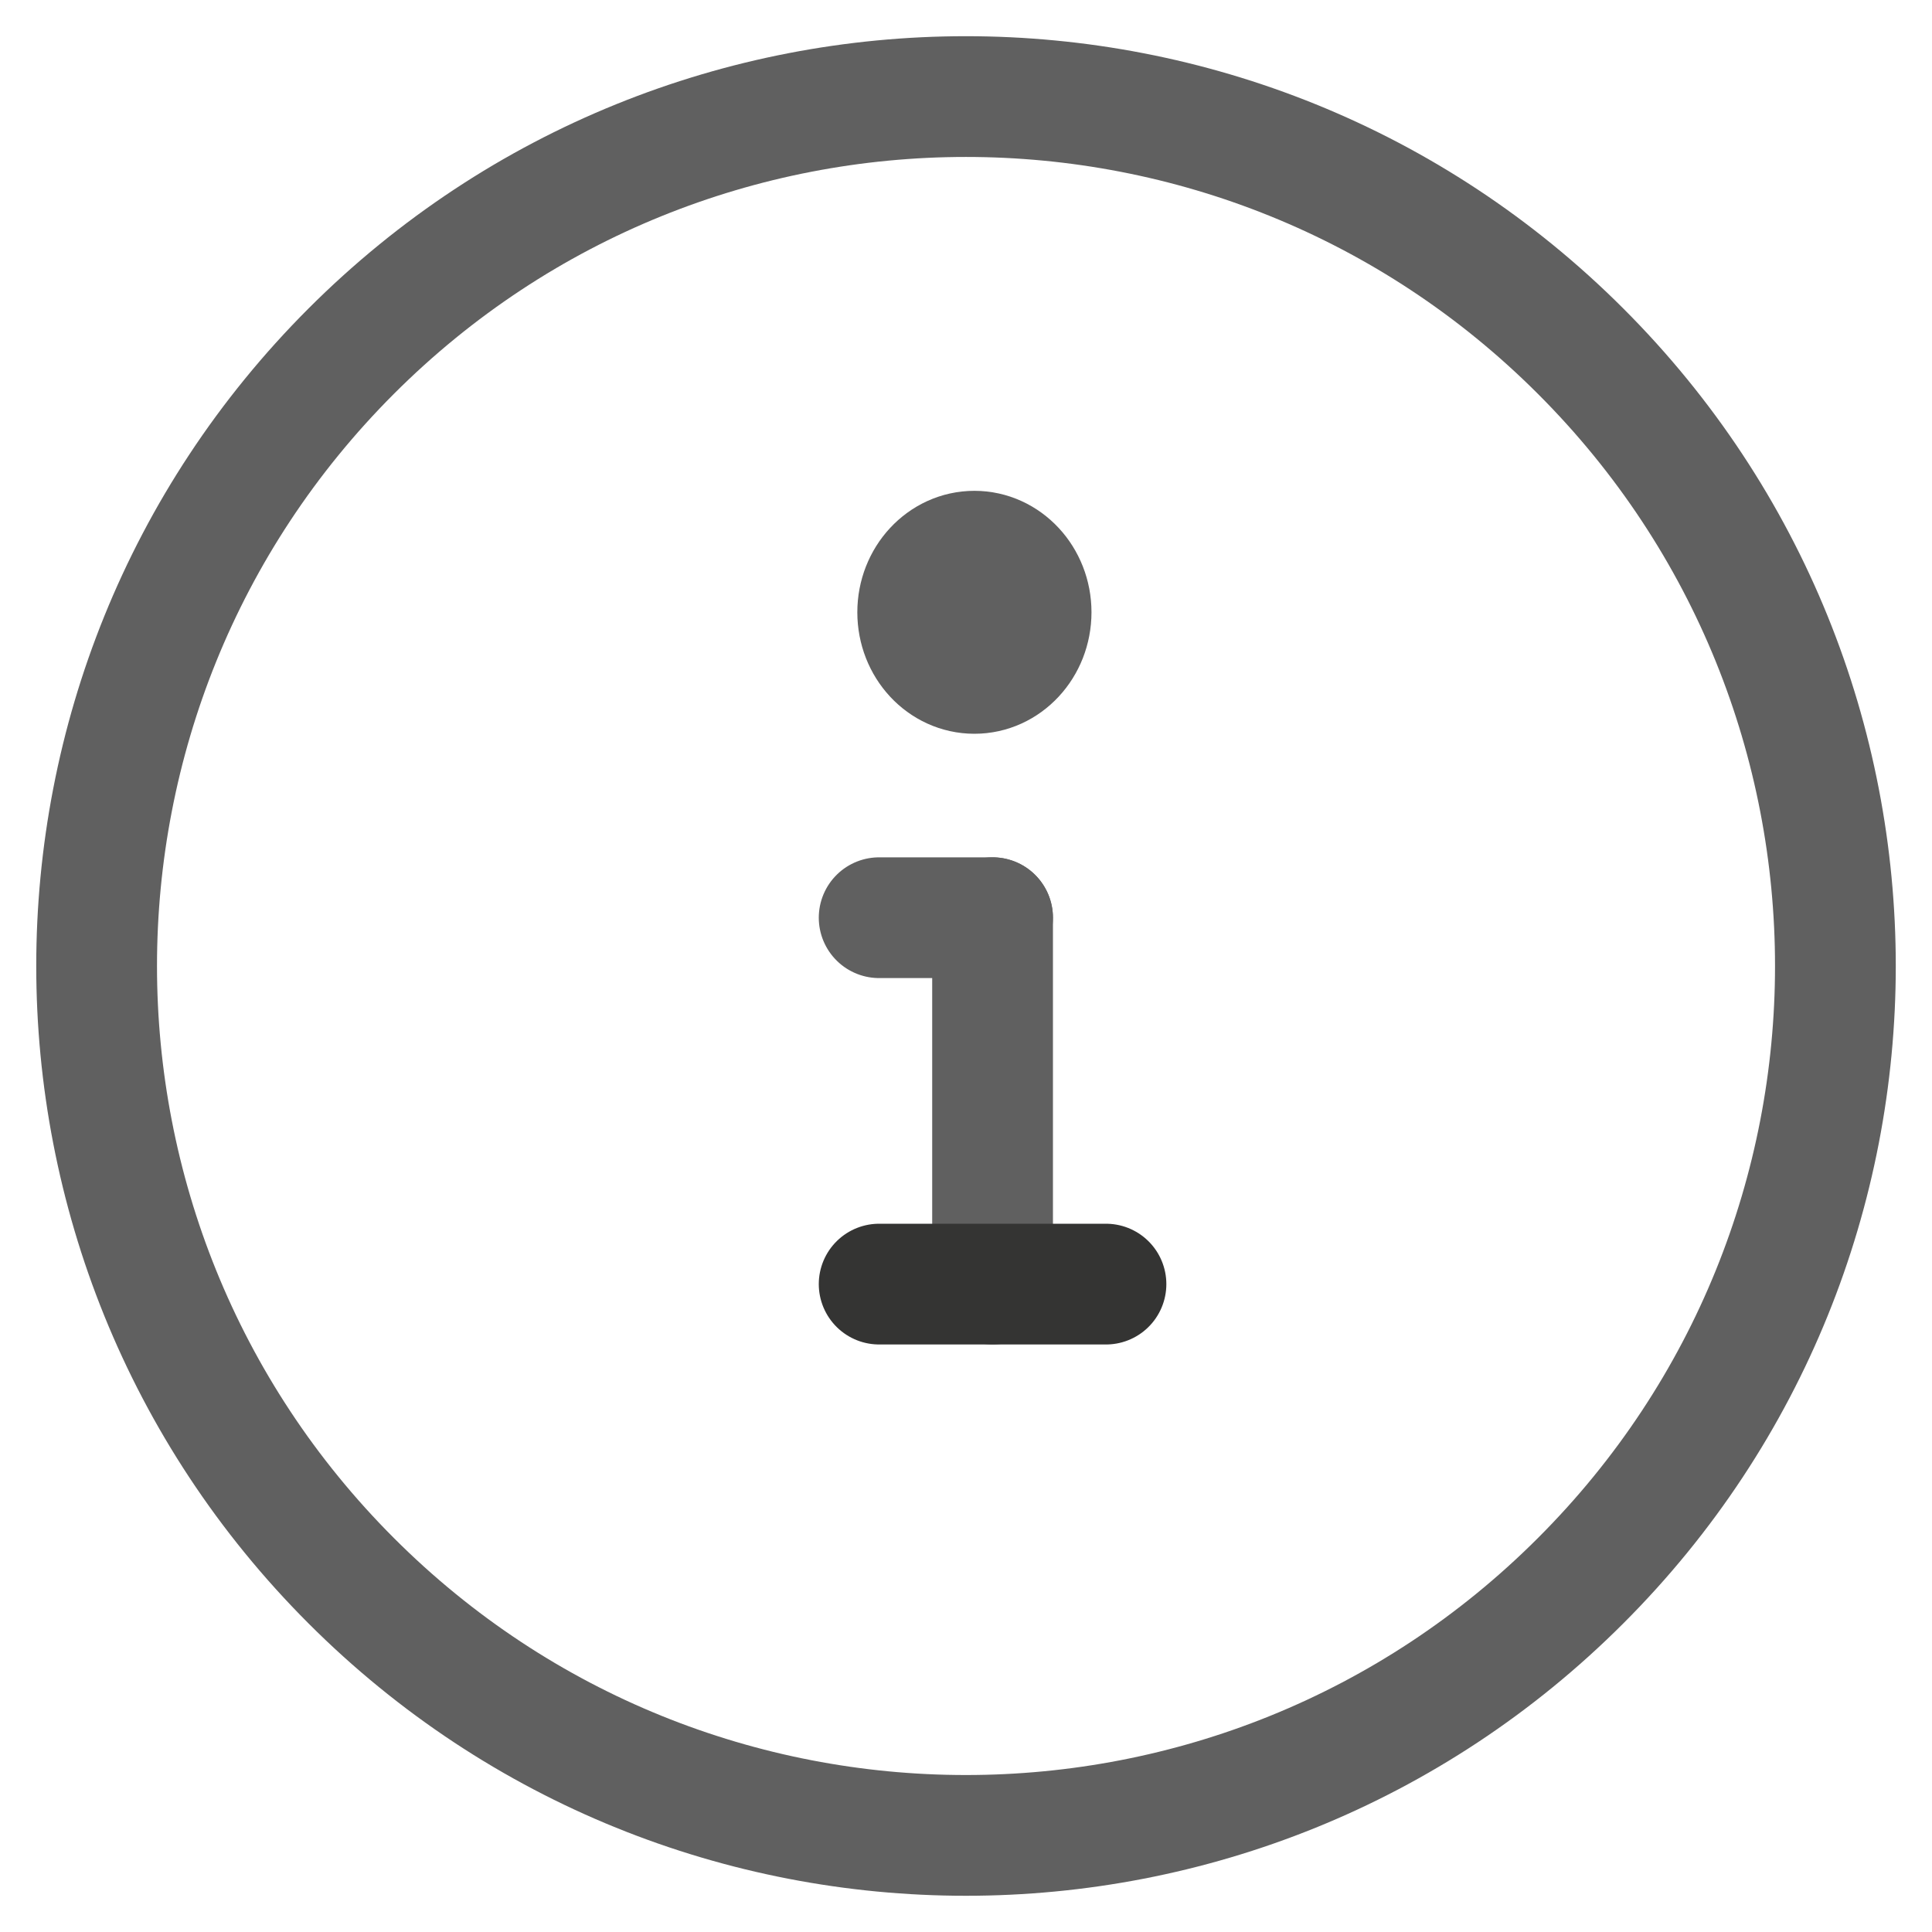
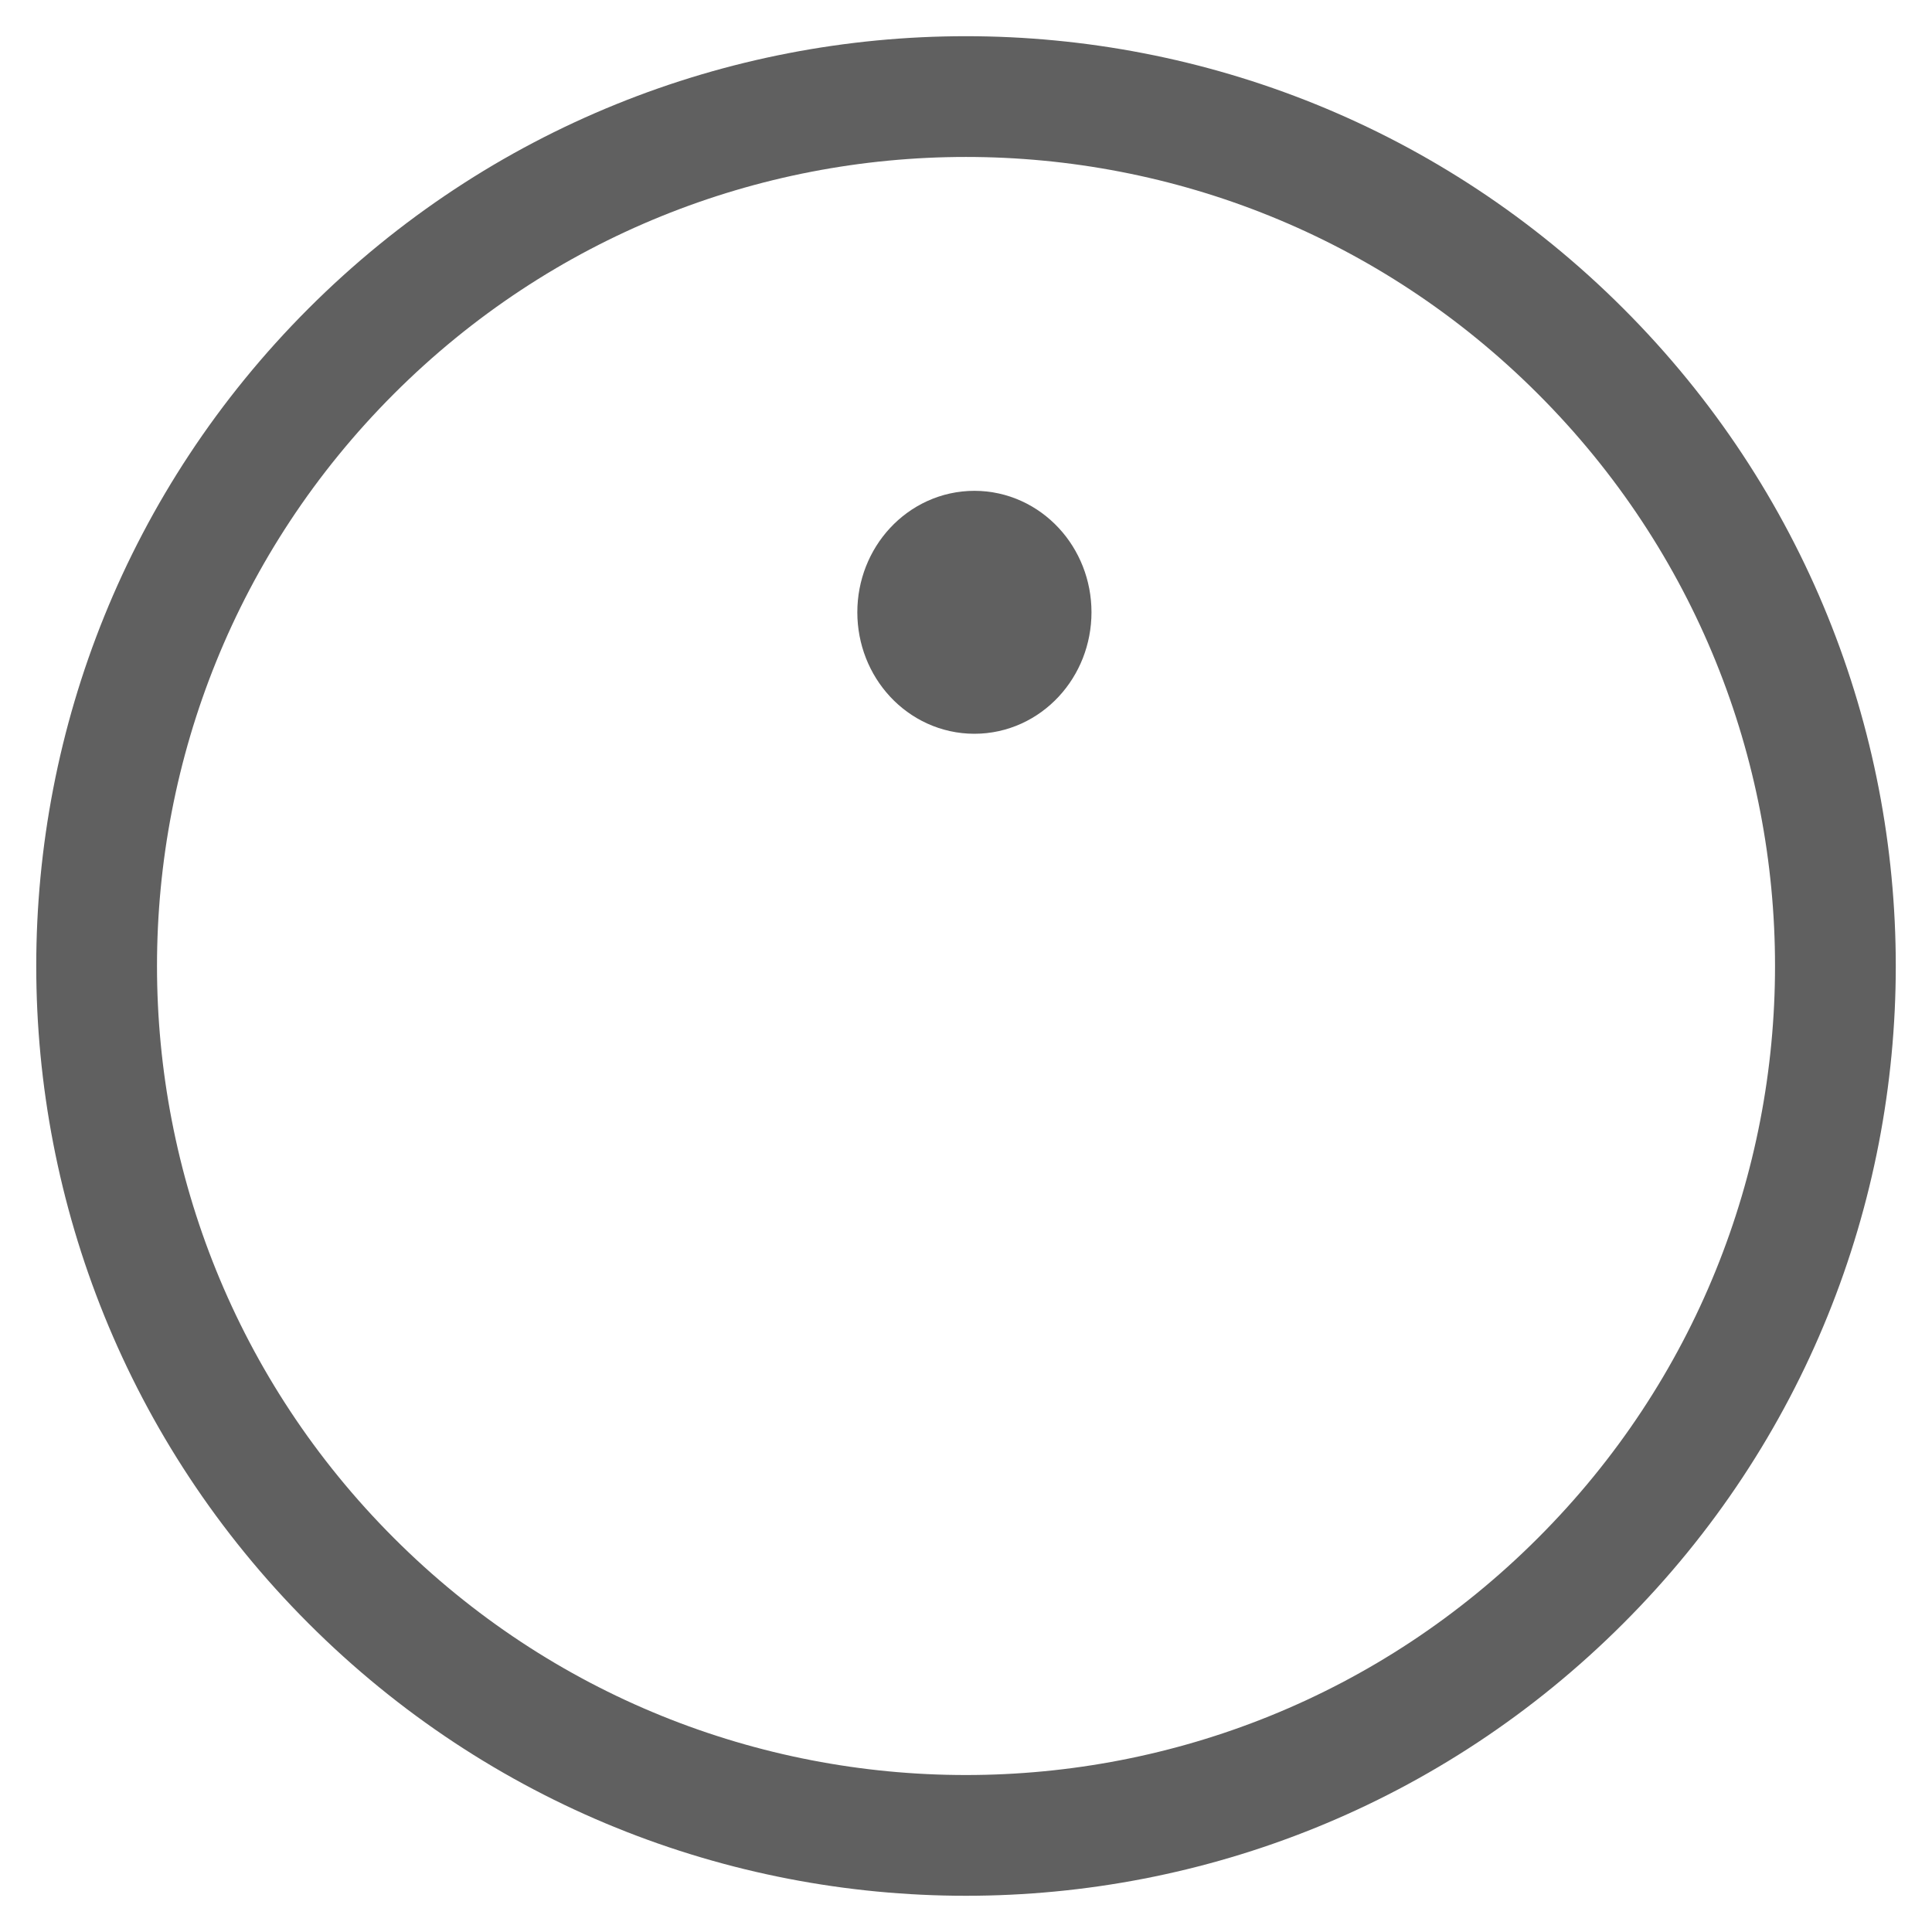
<svg xmlns="http://www.w3.org/2000/svg" height="20" viewBox="0 0 20 20" width="20">
  <g fill="none" fill-rule="evenodd" stroke-linecap="round" stroke-linejoin="round" stroke-width="1.25" transform="translate(1 1)">
    <path d="m15.363 2.636c3.516 3.515 3.516 9.213 0 12.727-3.514 3.516-9.214 3.516-12.728 0-3.513-3.514-3.513-9.212 0-12.727 3.514-3.515 9.214-3.515 12.728 0z" stroke="#606060" />
    <g transform="translate(7.5 4)">
      <g stroke="#606060">
-         <path d="m1.775 4.5v3.793z" />
-         <path d="m1.775 4.5h-1.174z" />
        <path d="m2.174 1.338c0 .35-.263.633-.587.633-.325 0-.587-.283-.587-.633 0-.348.262-.632.587-.632.324 0 .587.283.587.632z" />
      </g>
-       <path d="m2.949 8.293h-2.348z" stroke="#343433" />
    </g>
  </g>
</svg>